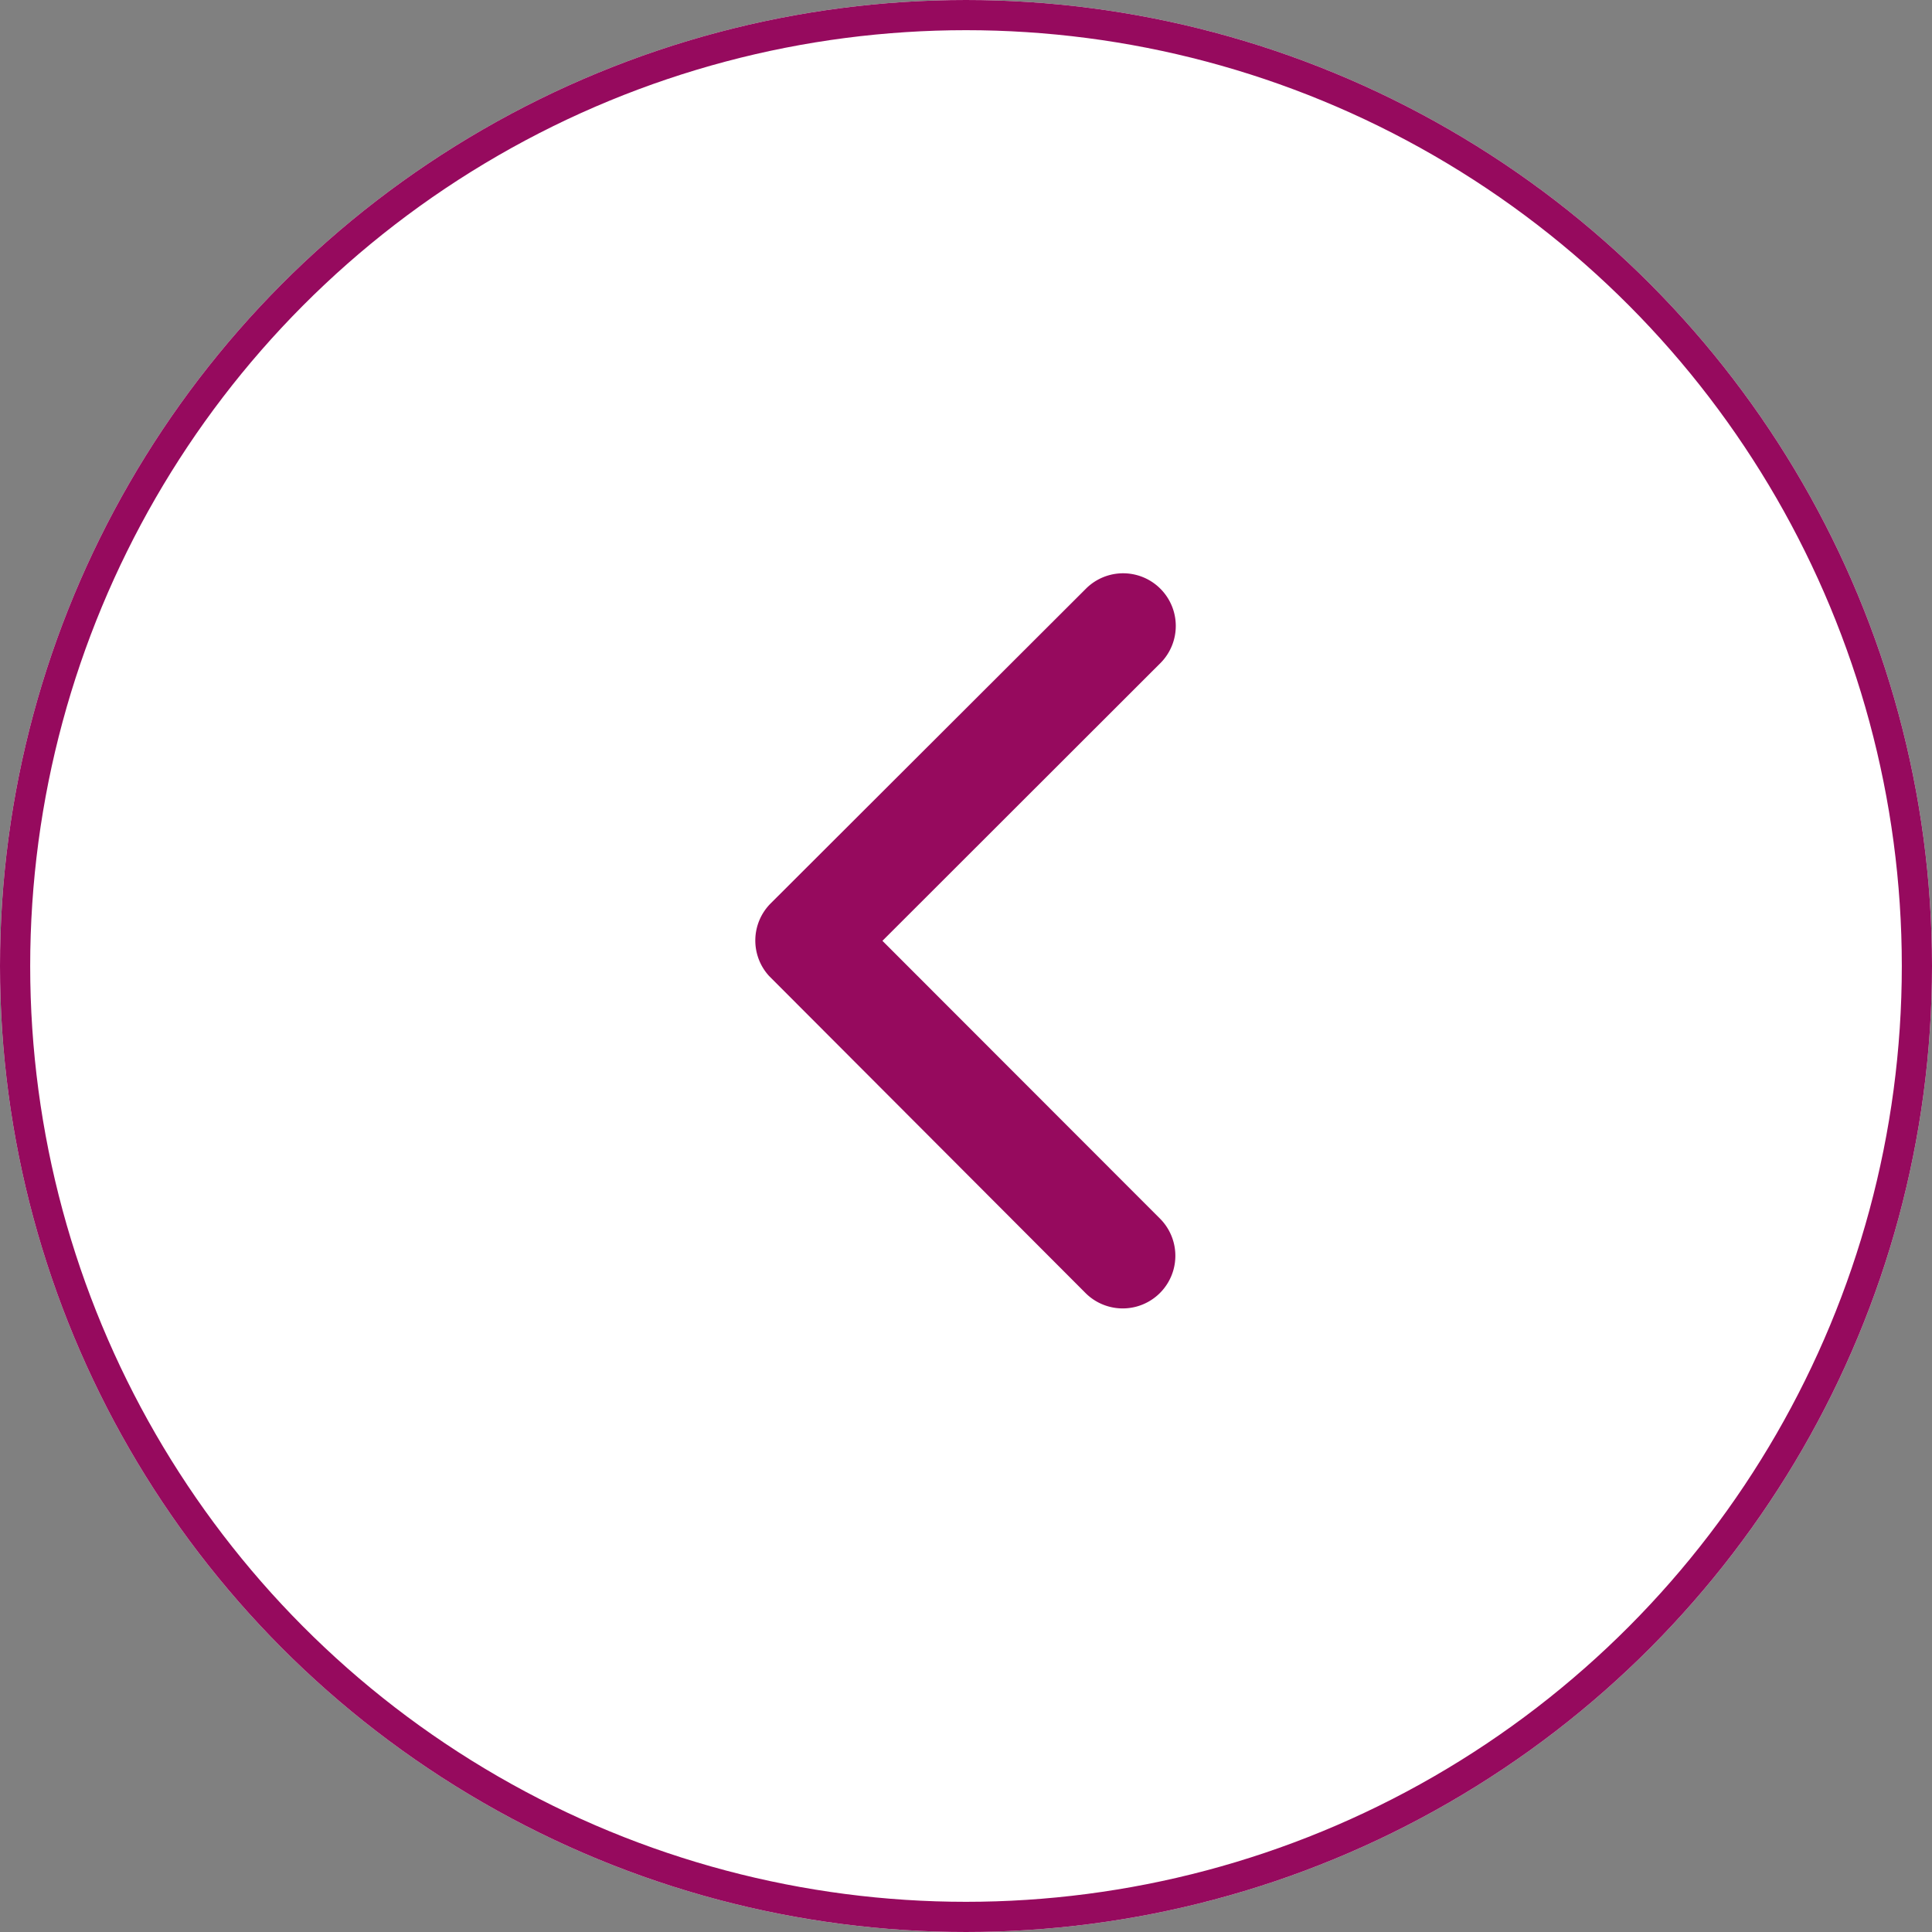
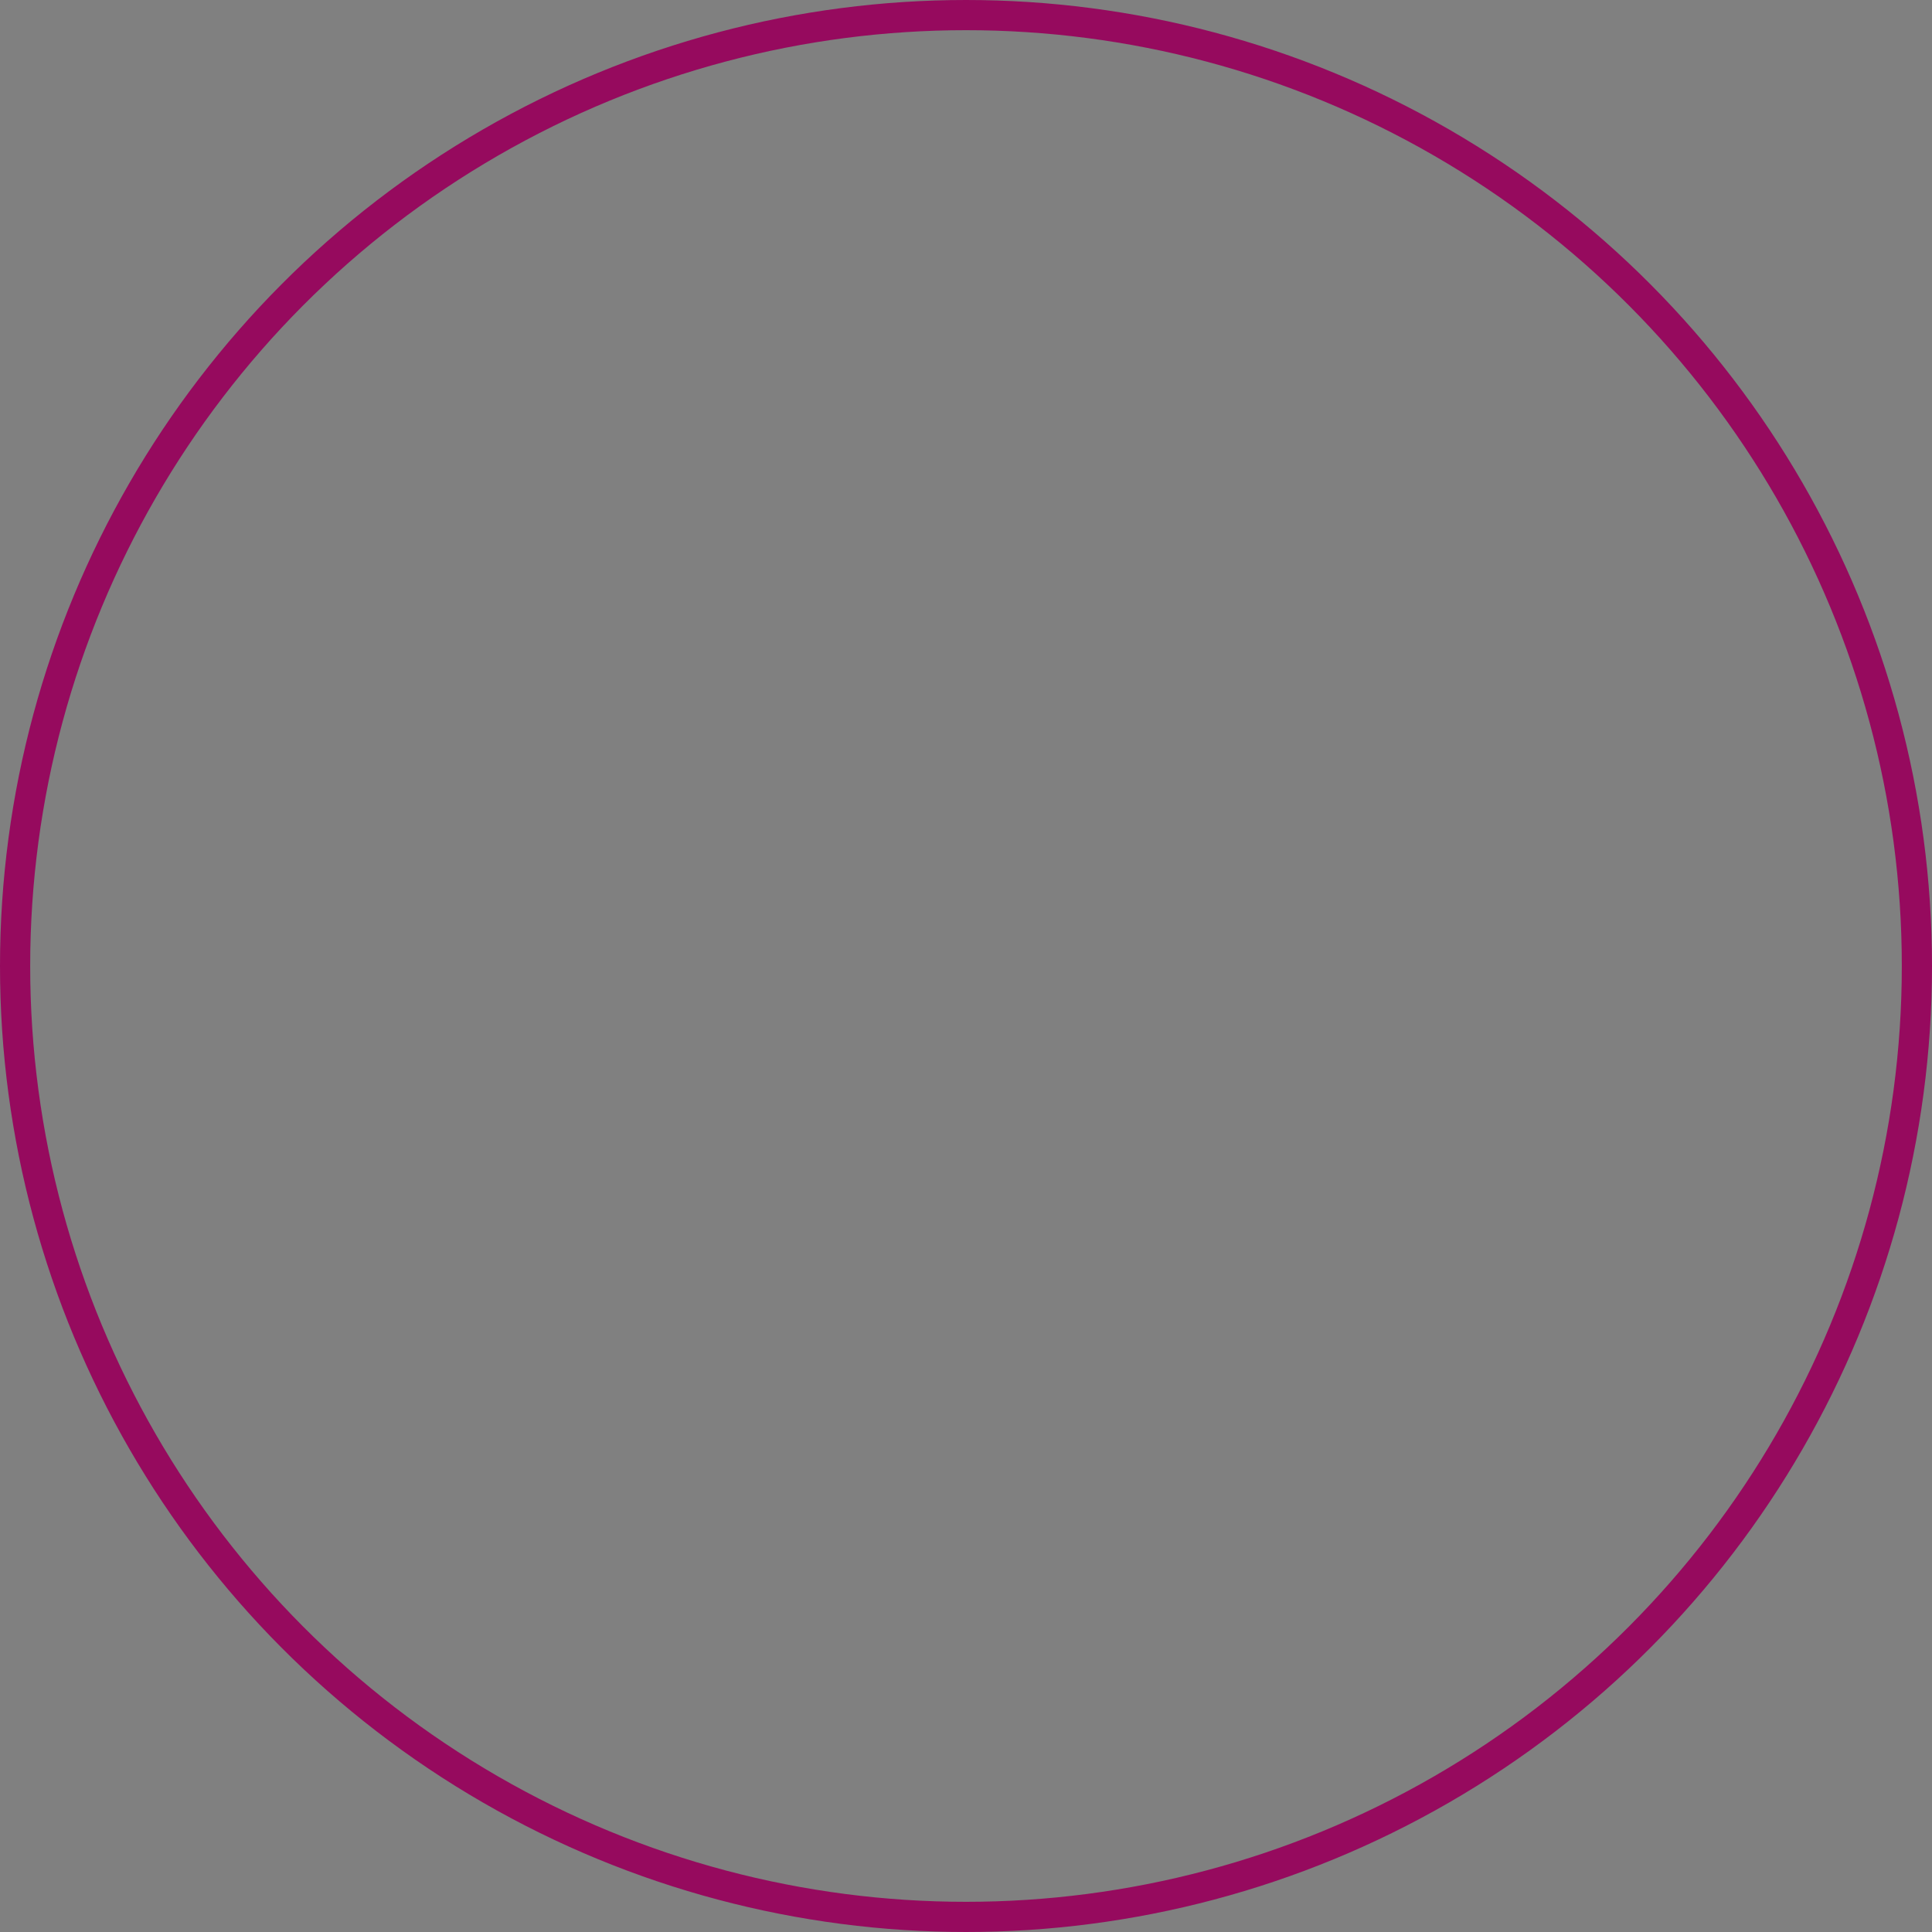
<svg xmlns="http://www.w3.org/2000/svg" width="32" height="32" viewBox="0 0 32 32">
  <rect x="0" y="0" width="32" height="32" fill="#808080" stroke="none" />
  <g id="Group_2560" data-name="Group 2560" transform="translate(-1114 -1895)">
    <g id="Ellipse_103" data-name="Ellipse 103" transform="translate(1114 1895)" fill="#fff" stroke="#960a5e" stroke-width="0.5">
-       <circle cx="16" cy="16" r="16" stroke="none" />
      <circle cx="16" cy="16" r="15.75" fill="none" />
    </g>
-     <path id="Icon_ionic-ios-arrow-back" data-name="Icon ionic-ios-arrow-back" d="M13.353,12.291l4.615-4.611a.872.872,0,0,0-1.235-1.231L11.5,11.673a.87.87,0,0,0-.025,1.2l5.251,5.261a.872.872,0,0,0,1.235-1.231Z" transform="translate(1115.263 1898.292)" fill="#960a5e" />
  </g>
</svg>